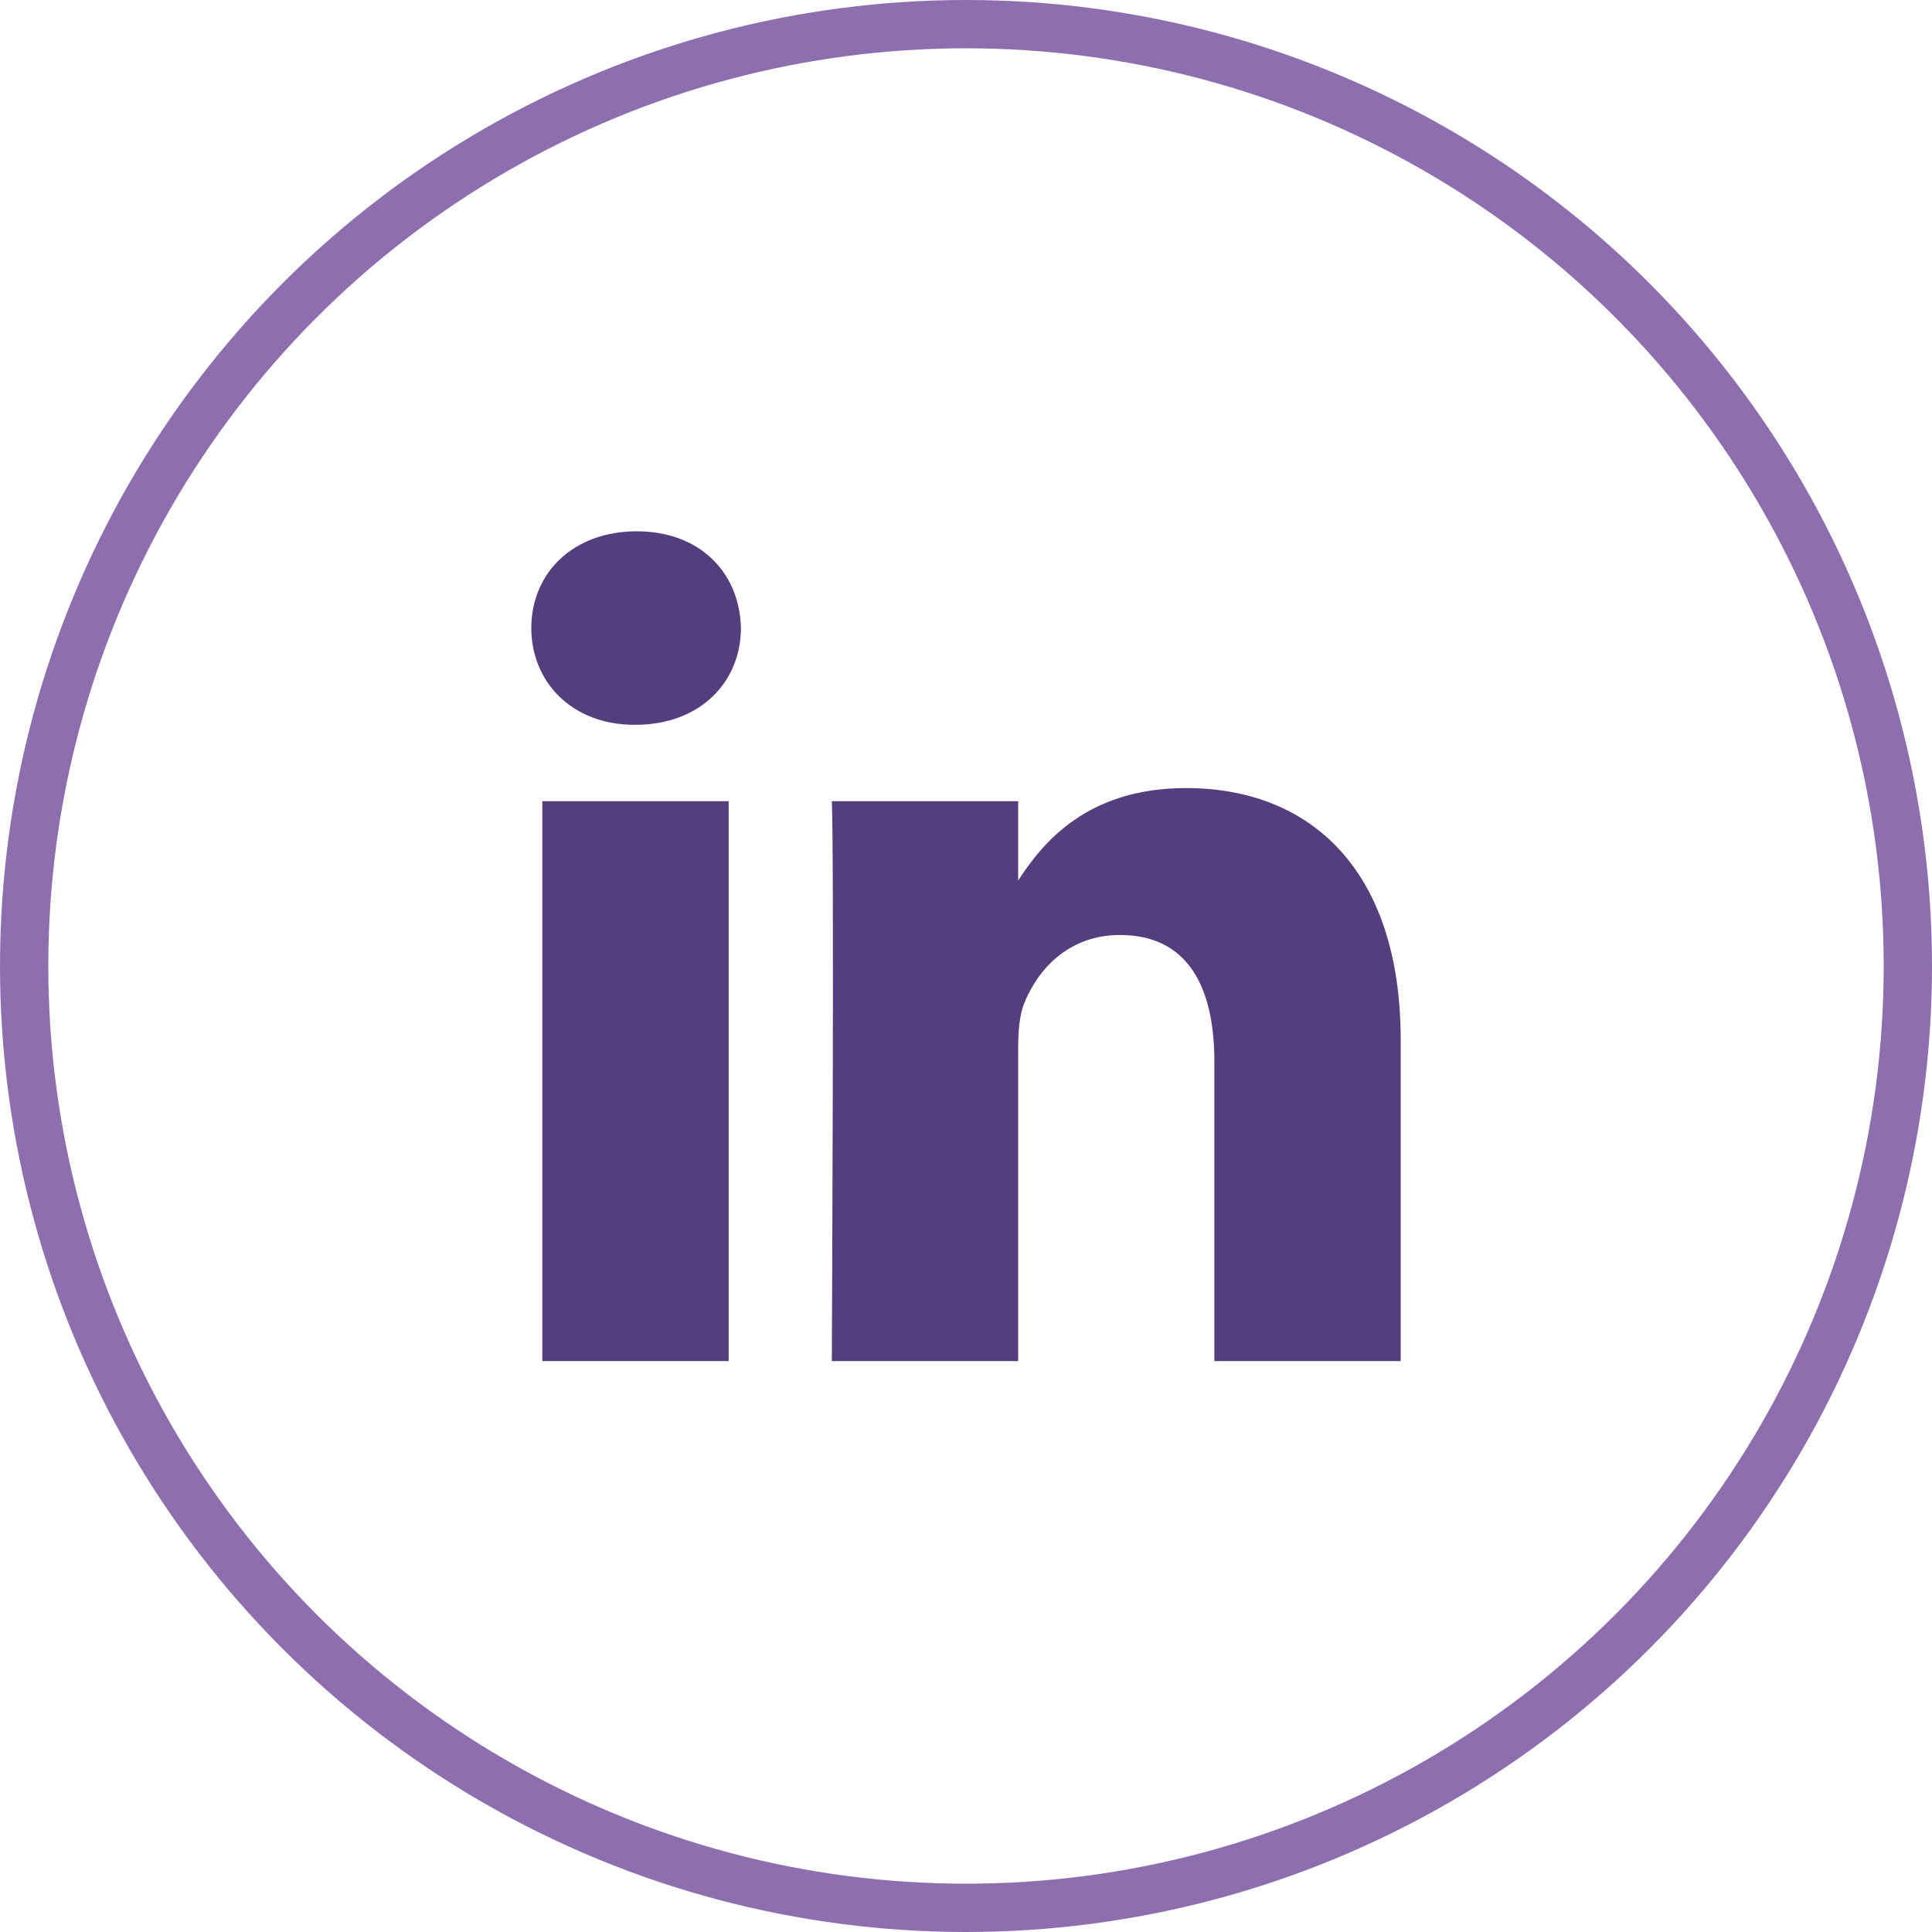
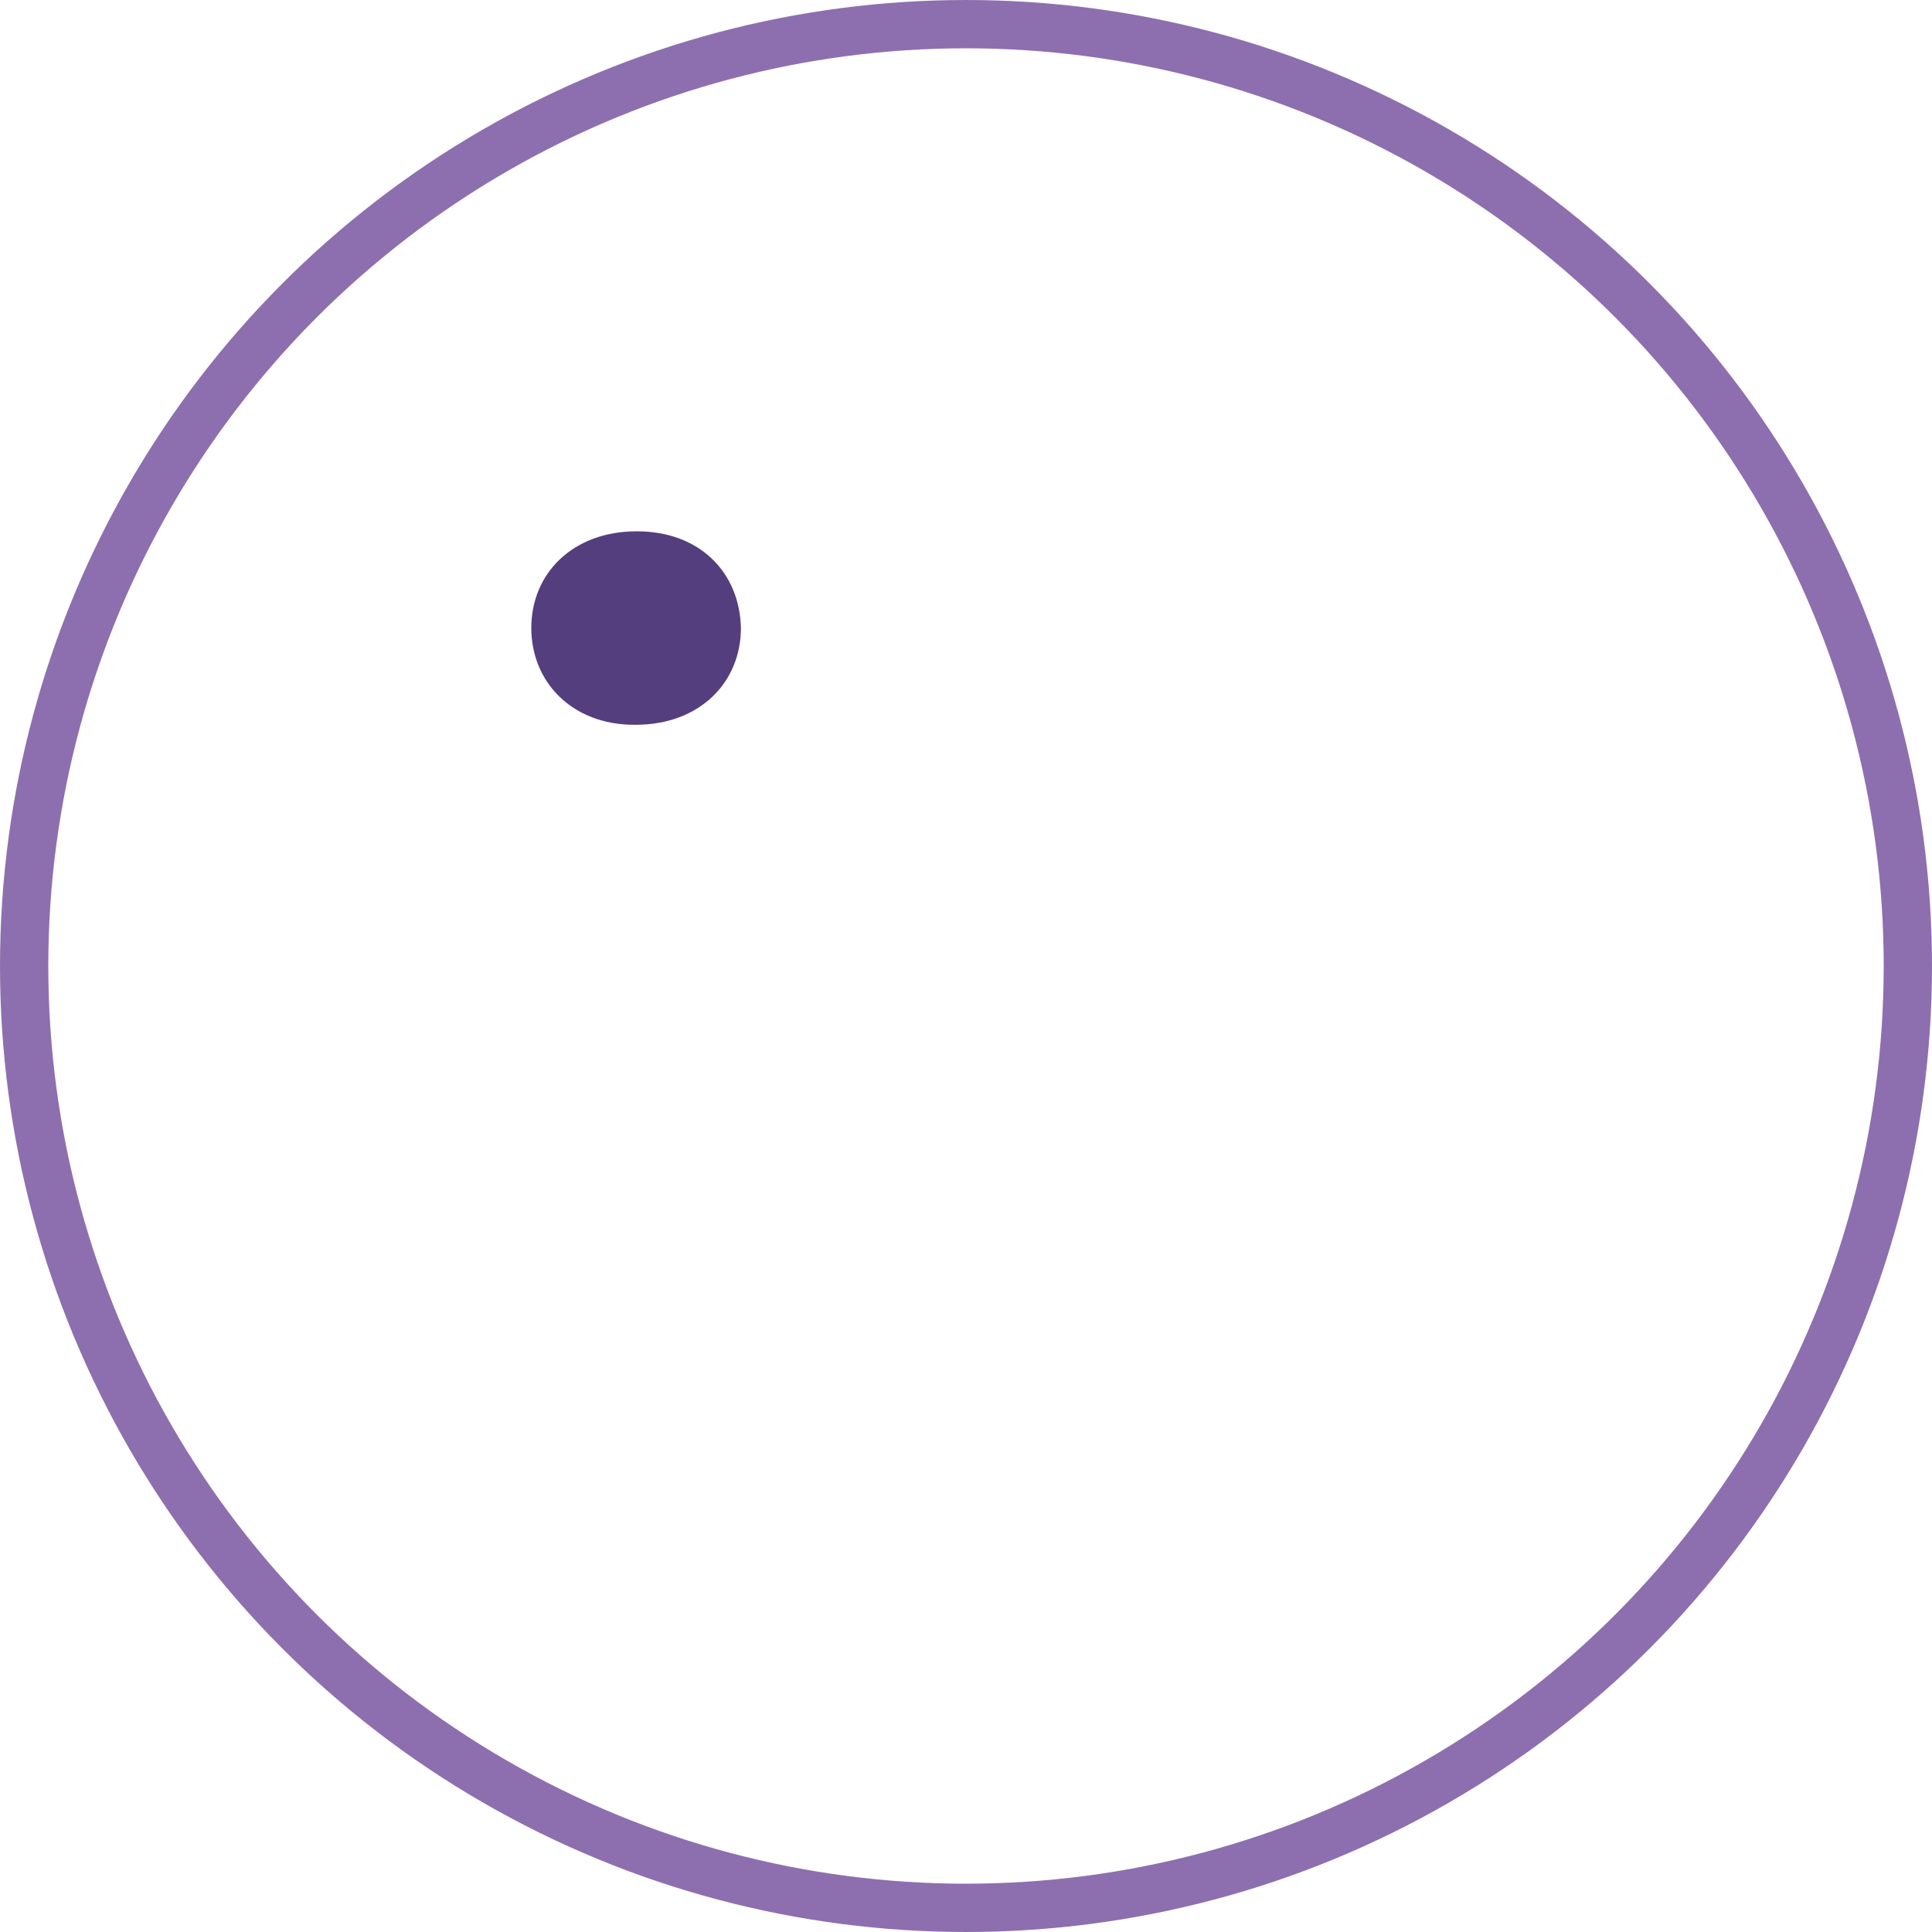
<svg xmlns="http://www.w3.org/2000/svg" width="40" height="40" viewBox="0 0 40 40" fill="none">
  <circle cx="20" cy="20" r="19.5" stroke="#8D6FAF" />
  <path d="M15.34 13.002C15.315 11.866 14.502 11 13.183 11C11.863 11 11 11.866 11 13.002C11 14.115 11.837 15.006 13.133 15.006H13.157C14.502 15.006 15.34 14.115 15.34 13.002Z" fill="#543E7E" />
-   <path d="M15.086 16.588H11.228V28.18H15.086V16.588Z" fill="#543E7E" />
-   <path d="M24.558 16.316C27.097 16.316 29 17.973 29 21.534L29 28.18H25.142V21.979C25.142 20.421 24.584 19.358 23.187 19.358C22.121 19.358 21.486 20.074 21.207 20.767C21.105 21.015 21.08 21.36 21.08 21.707V28.18H17.222C17.222 28.18 17.273 17.676 17.222 16.588H21.08V18.23C21.592 17.441 22.509 16.316 24.558 16.316Z" fill="#543E7E" />
</svg>